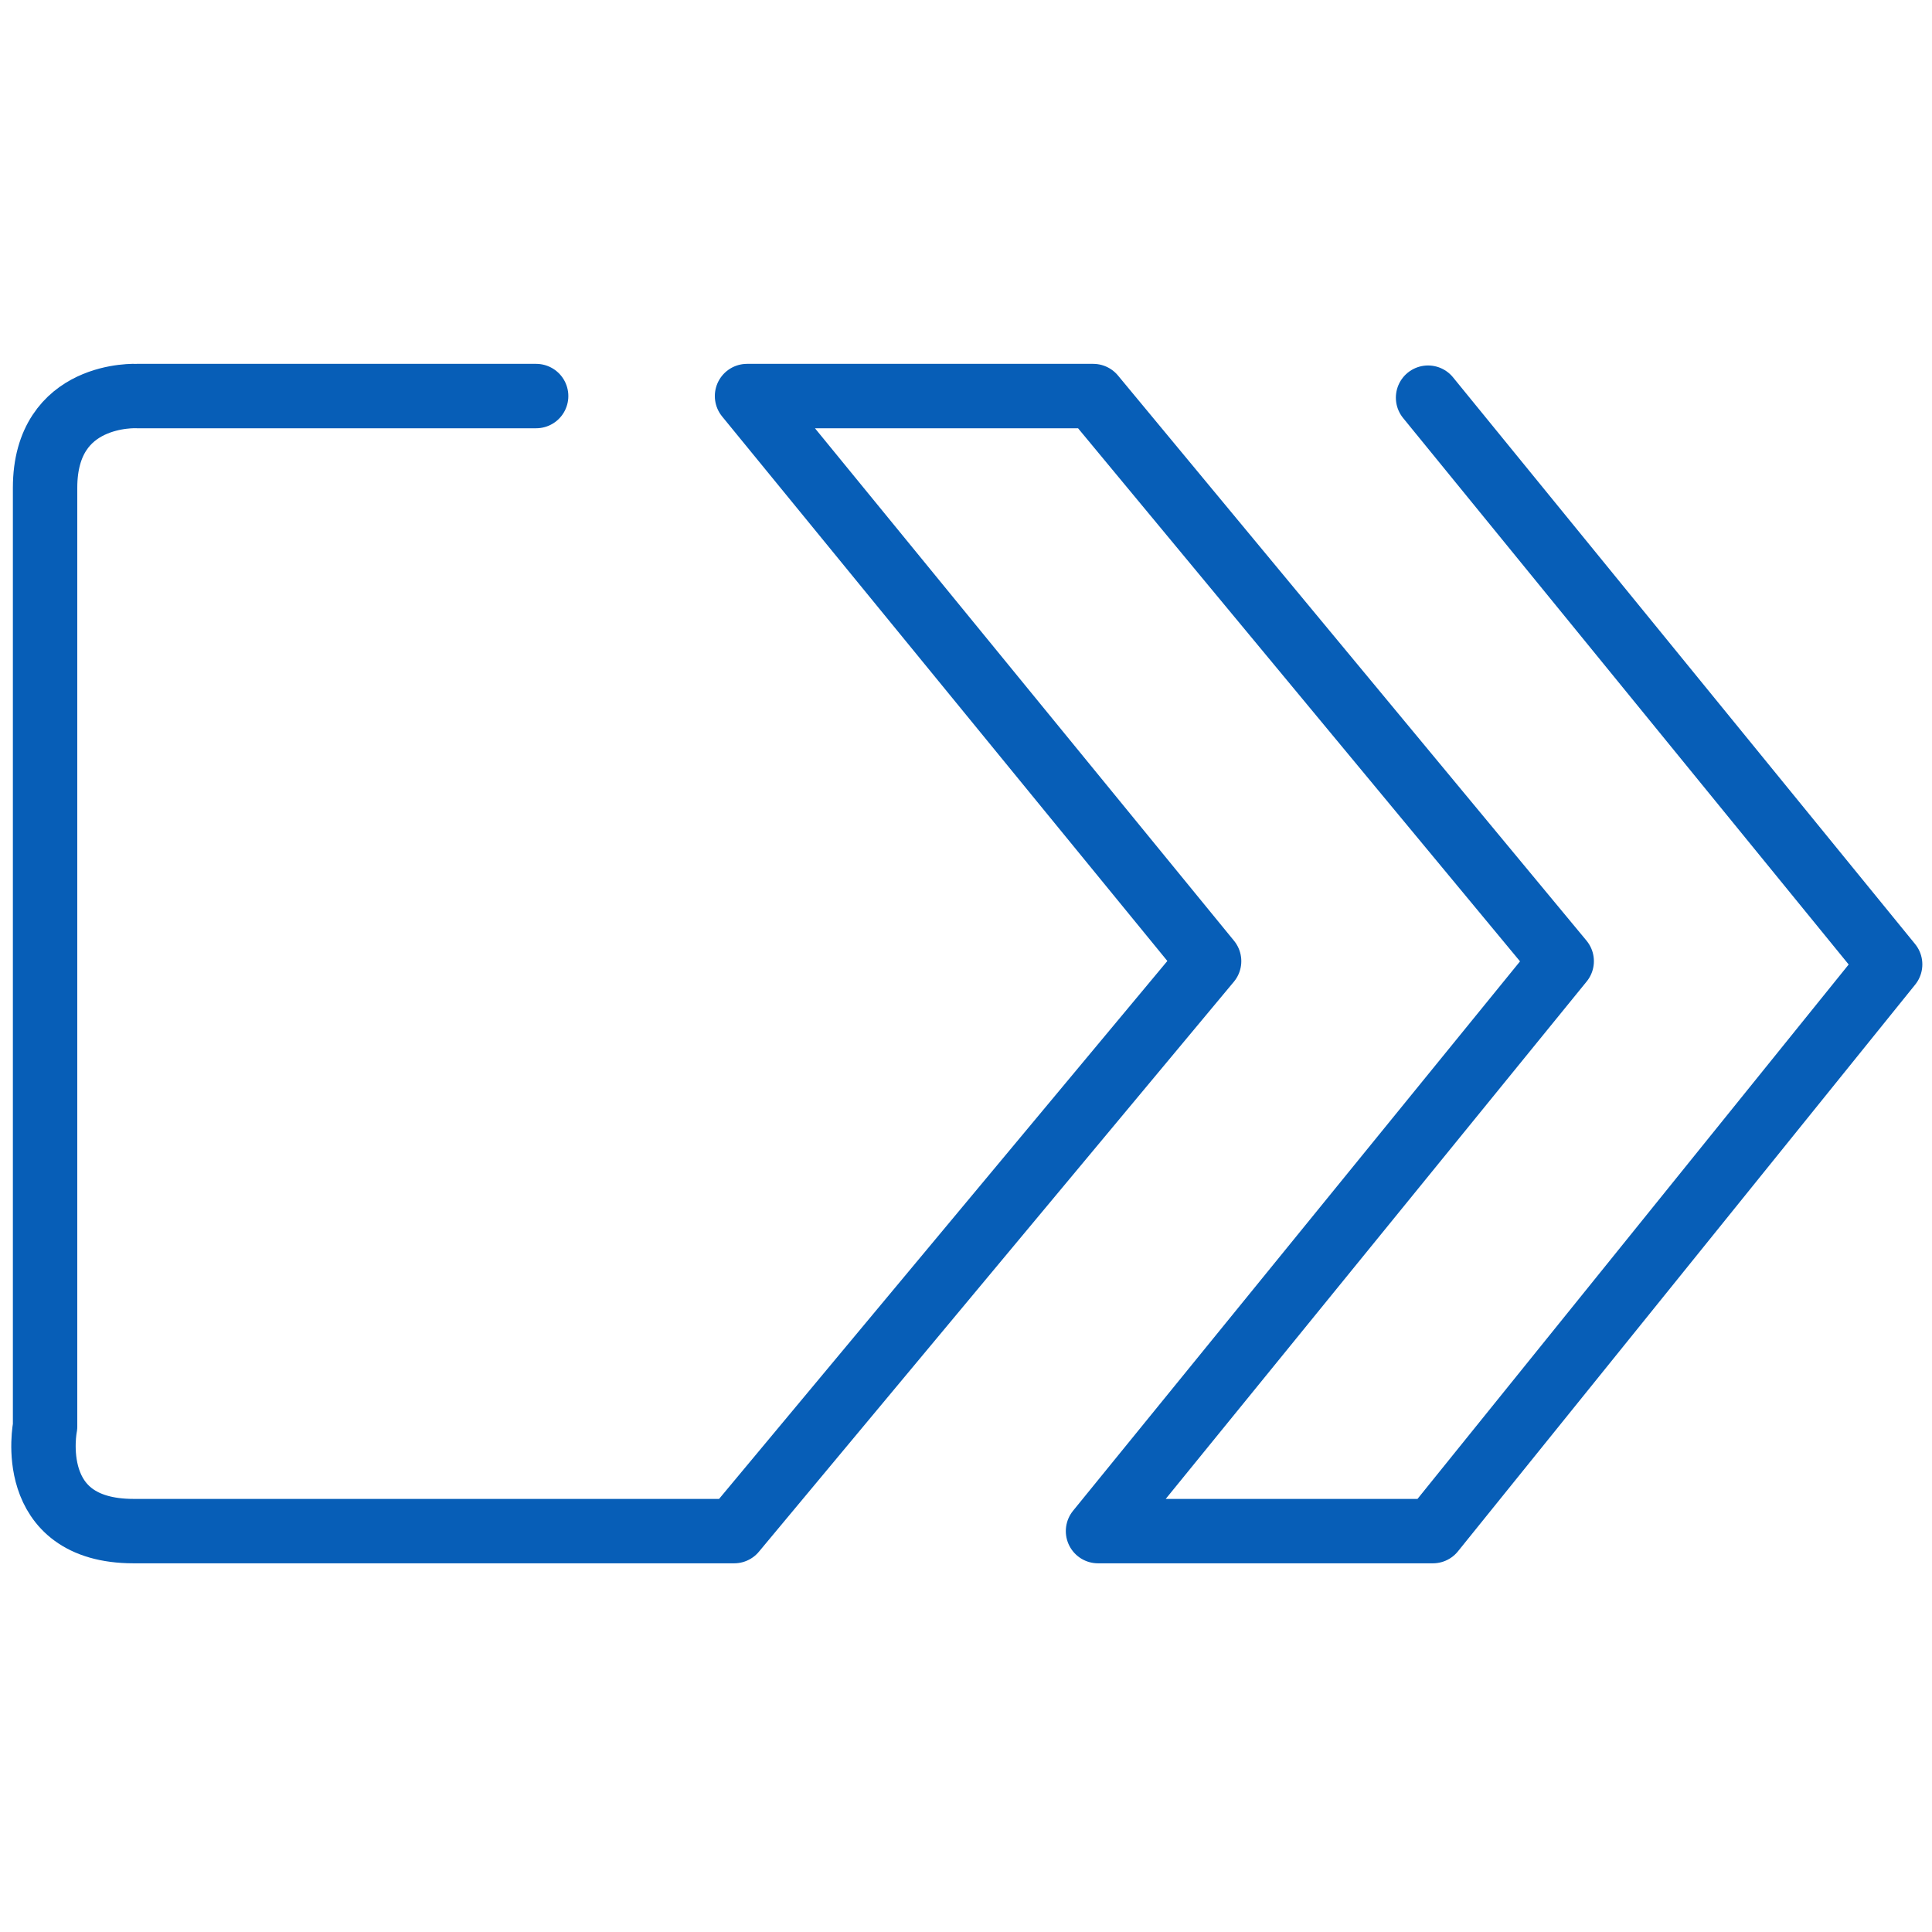
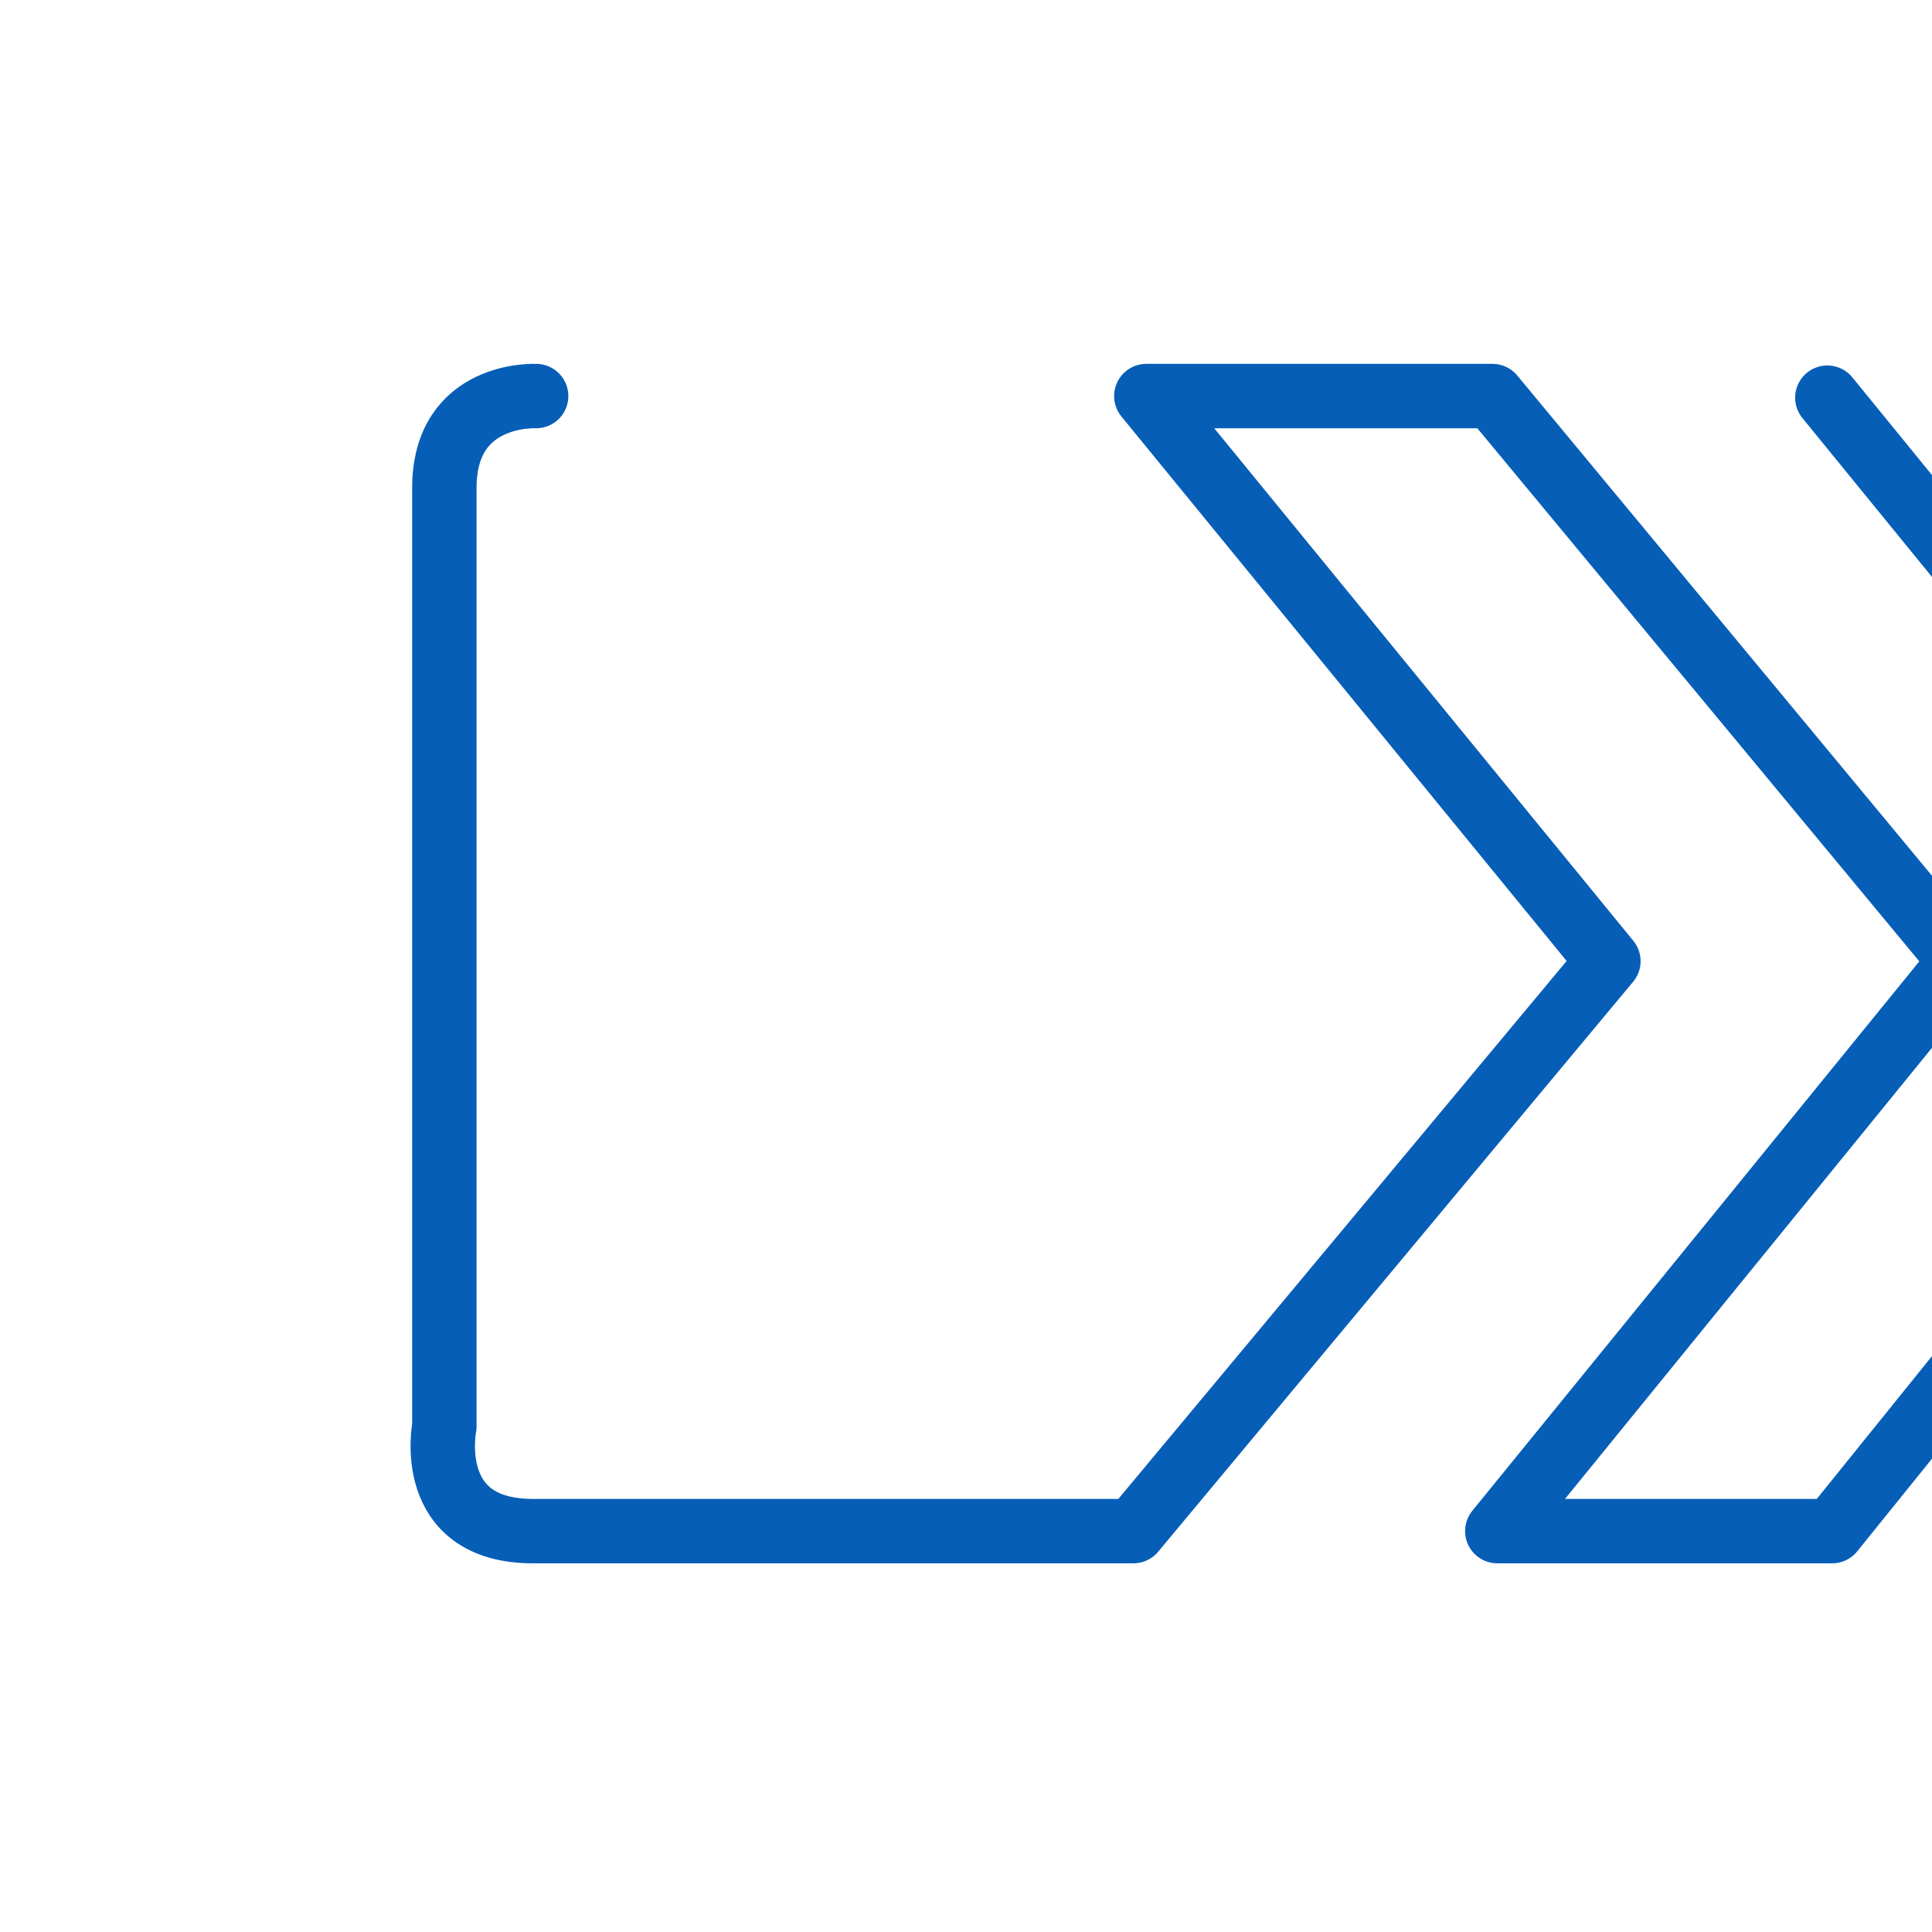
<svg xmlns="http://www.w3.org/2000/svg" id="Layer_1" version="1.1" viewBox="0 0 120 120">
  <defs>
    <style>
      .st0 {
        fill: none;
        stroke: #075eb7;
        stroke-linecap: round;
        stroke-linejoin: round;
        stroke-width: 4px;
      }
    </style>
  </defs>
-   <path class="st0" d="M33.3,24.6H8.5s-5.7-.3-5.7,5.7v58.3s-1.3,6.5,5.5,6.5h37.3l29.5-35.4-28.7-35.1h21.5l29.1,35.1-28.8,35.4h20.8l28.4-35.2-28.7-35.2" />
+   <path class="st0" d="M33.3,24.6s-5.7-.3-5.7,5.7v58.3s-1.3,6.5,5.5,6.5h37.3l29.5-35.4-28.7-35.1h21.5l29.1,35.1-28.8,35.4h20.8l28.4-35.2-28.7-35.2" />
</svg>